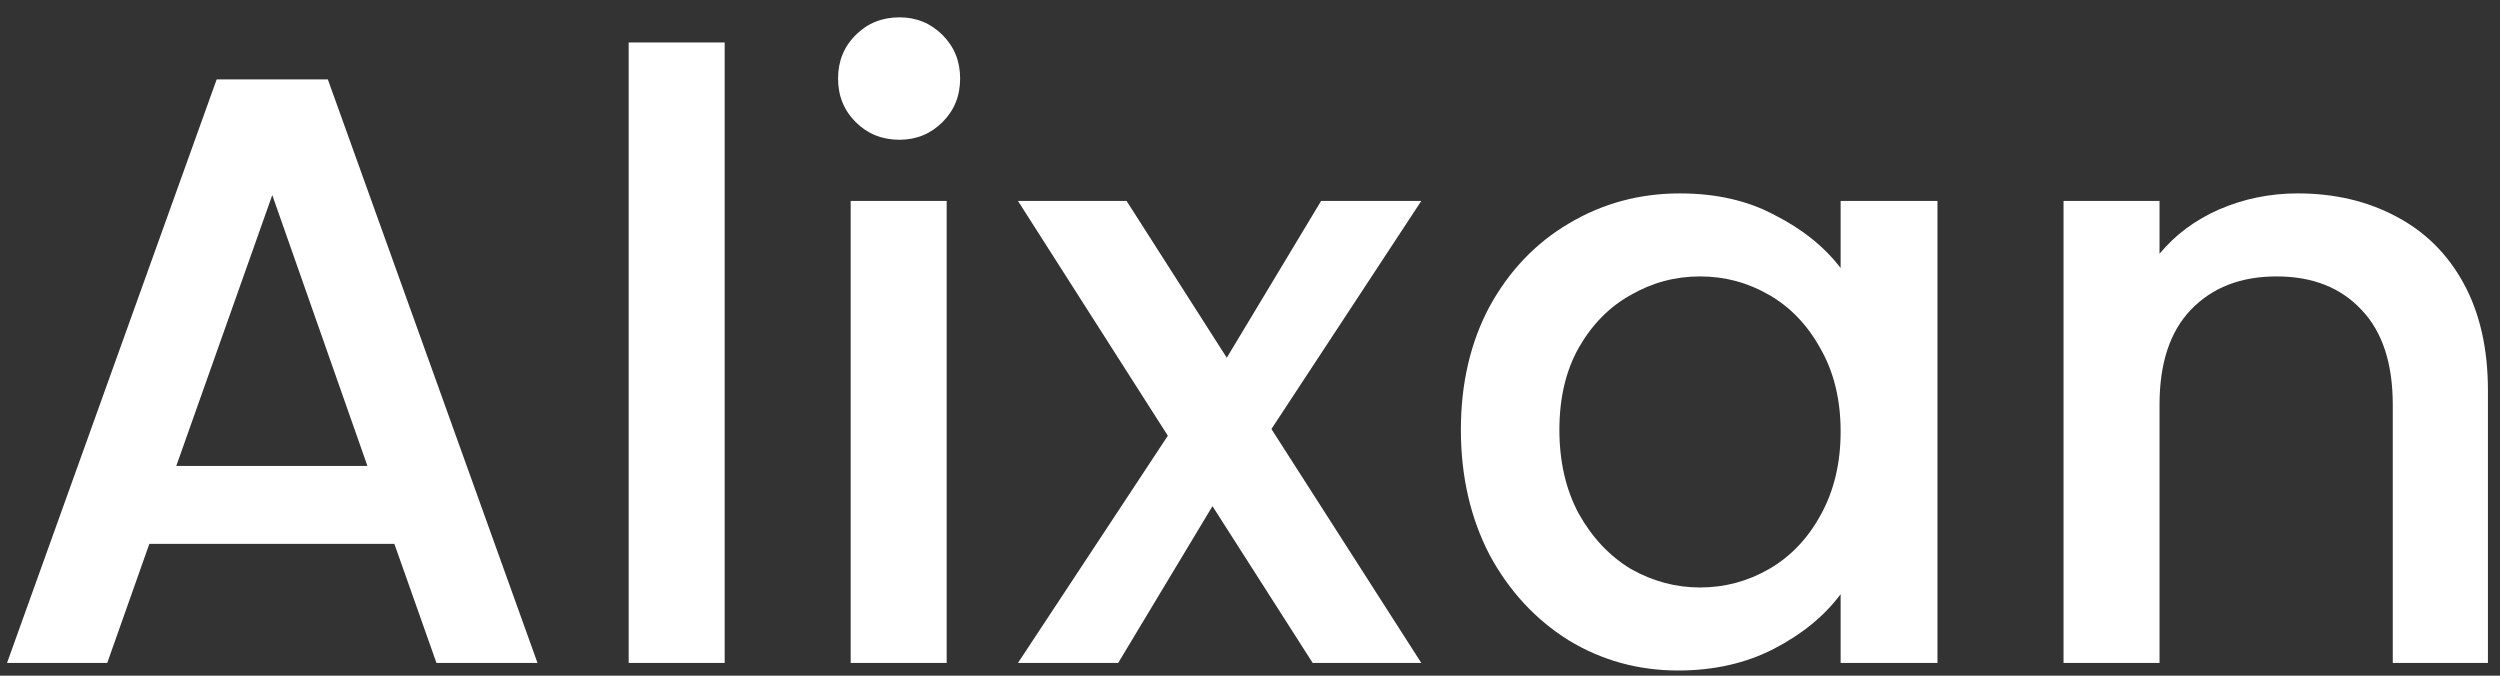
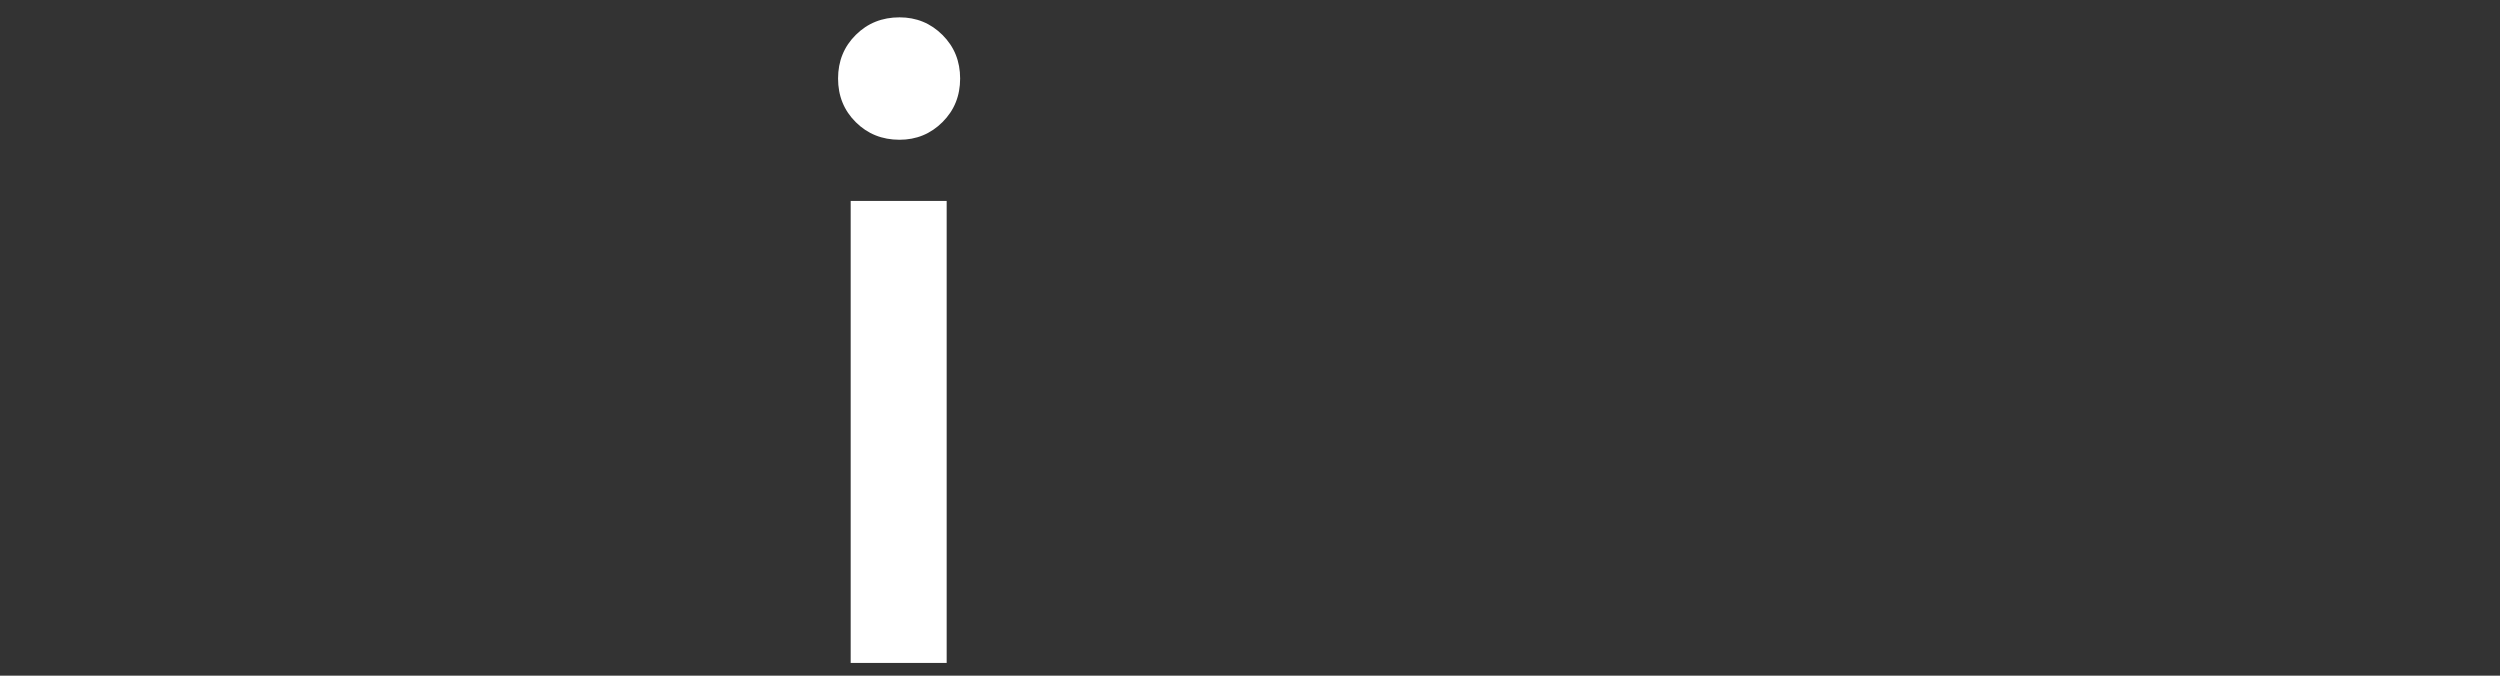
<svg xmlns="http://www.w3.org/2000/svg" width="111" height="30" viewBox="0 0 111 30" fill="none">
  <rect x="0" y="0" width="111" height="30" fill="#333333" stroke="none" />
-   <path d="M17.51 24.148H6.631L4.761 29.434H0.312L9.621 3.524H14.556L23.865 29.434H19.379L17.51 24.148ZM16.313 20.686L12.089 8.662L7.827 20.686H16.313Z" fill="white" />
-   <path d="M32.175 1.886V29.434H27.913V1.886H32.175Z" fill="white" />
  <path d="M39.939 6.205C39.166 6.205 38.518 5.944 37.995 5.423C37.471 4.902 37.21 4.256 37.21 3.487C37.21 2.718 37.471 2.072 37.995 1.551C38.518 1.03 39.166 0.77 39.939 0.77C40.686 0.77 41.322 1.03 41.845 1.551C42.369 2.072 42.63 2.718 42.63 3.487C42.63 4.256 42.369 4.902 41.845 5.423C41.322 5.944 40.686 6.205 39.939 6.205ZM42.032 8.922V29.434H37.77V8.922H42.032Z" fill="white" />
-   <path d="M56.451 19.048L63.105 29.434H58.283L53.834 22.473L49.647 29.434H45.198L51.852 19.346L45.198 8.922H50.02L54.469 15.884L58.657 8.922H63.105L56.451 19.048Z" fill="white" />
-   <path d="M64.863 19.085C64.863 17.025 65.287 15.201 66.135 13.613C67.007 12.025 68.178 10.796 69.649 9.927C71.144 9.034 72.789 8.587 74.584 8.587C76.204 8.587 77.612 8.91 78.808 9.555C80.029 10.176 81.001 10.957 81.724 11.9V8.922H86.023V29.434H81.724V26.382C81.001 27.35 80.017 28.156 78.771 28.802C77.525 29.447 76.104 29.77 74.509 29.77C72.739 29.77 71.119 29.323 69.649 28.429C68.178 27.511 67.007 26.245 66.135 24.632C65.287 22.994 64.863 21.145 64.863 19.085ZM81.724 19.16C81.724 17.745 81.425 16.517 80.827 15.474C80.254 14.432 79.493 13.638 78.546 13.092C77.599 12.546 76.577 12.273 75.481 12.273C74.384 12.273 73.362 12.546 72.415 13.092C71.468 13.613 70.695 14.395 70.097 15.437C69.524 16.455 69.237 17.671 69.237 19.085C69.237 20.5 69.524 21.741 70.097 22.808C70.695 23.875 71.468 24.694 72.415 25.265C73.387 25.811 74.409 26.084 75.481 26.084C76.577 26.084 77.599 25.811 78.546 25.265C79.493 24.719 80.254 23.925 80.827 22.883C81.425 21.815 81.724 20.574 81.724 19.16Z" fill="white" />
-   <path d="M102.015 8.587C103.635 8.587 105.08 8.922 106.351 9.592C107.647 10.262 108.657 11.255 109.379 12.571C110.102 13.886 110.464 15.474 110.464 17.336V29.434H106.239V17.968C106.239 16.132 105.778 14.73 104.856 13.762C103.934 12.769 102.675 12.273 101.08 12.273C99.485 12.273 98.214 12.769 97.267 13.762C96.344 14.73 95.883 16.132 95.883 17.968V29.434H91.621V8.922H95.883V11.268C96.581 10.424 97.466 9.766 98.538 9.295C99.634 8.823 100.793 8.587 102.015 8.587Z" fill="white" />
</svg>